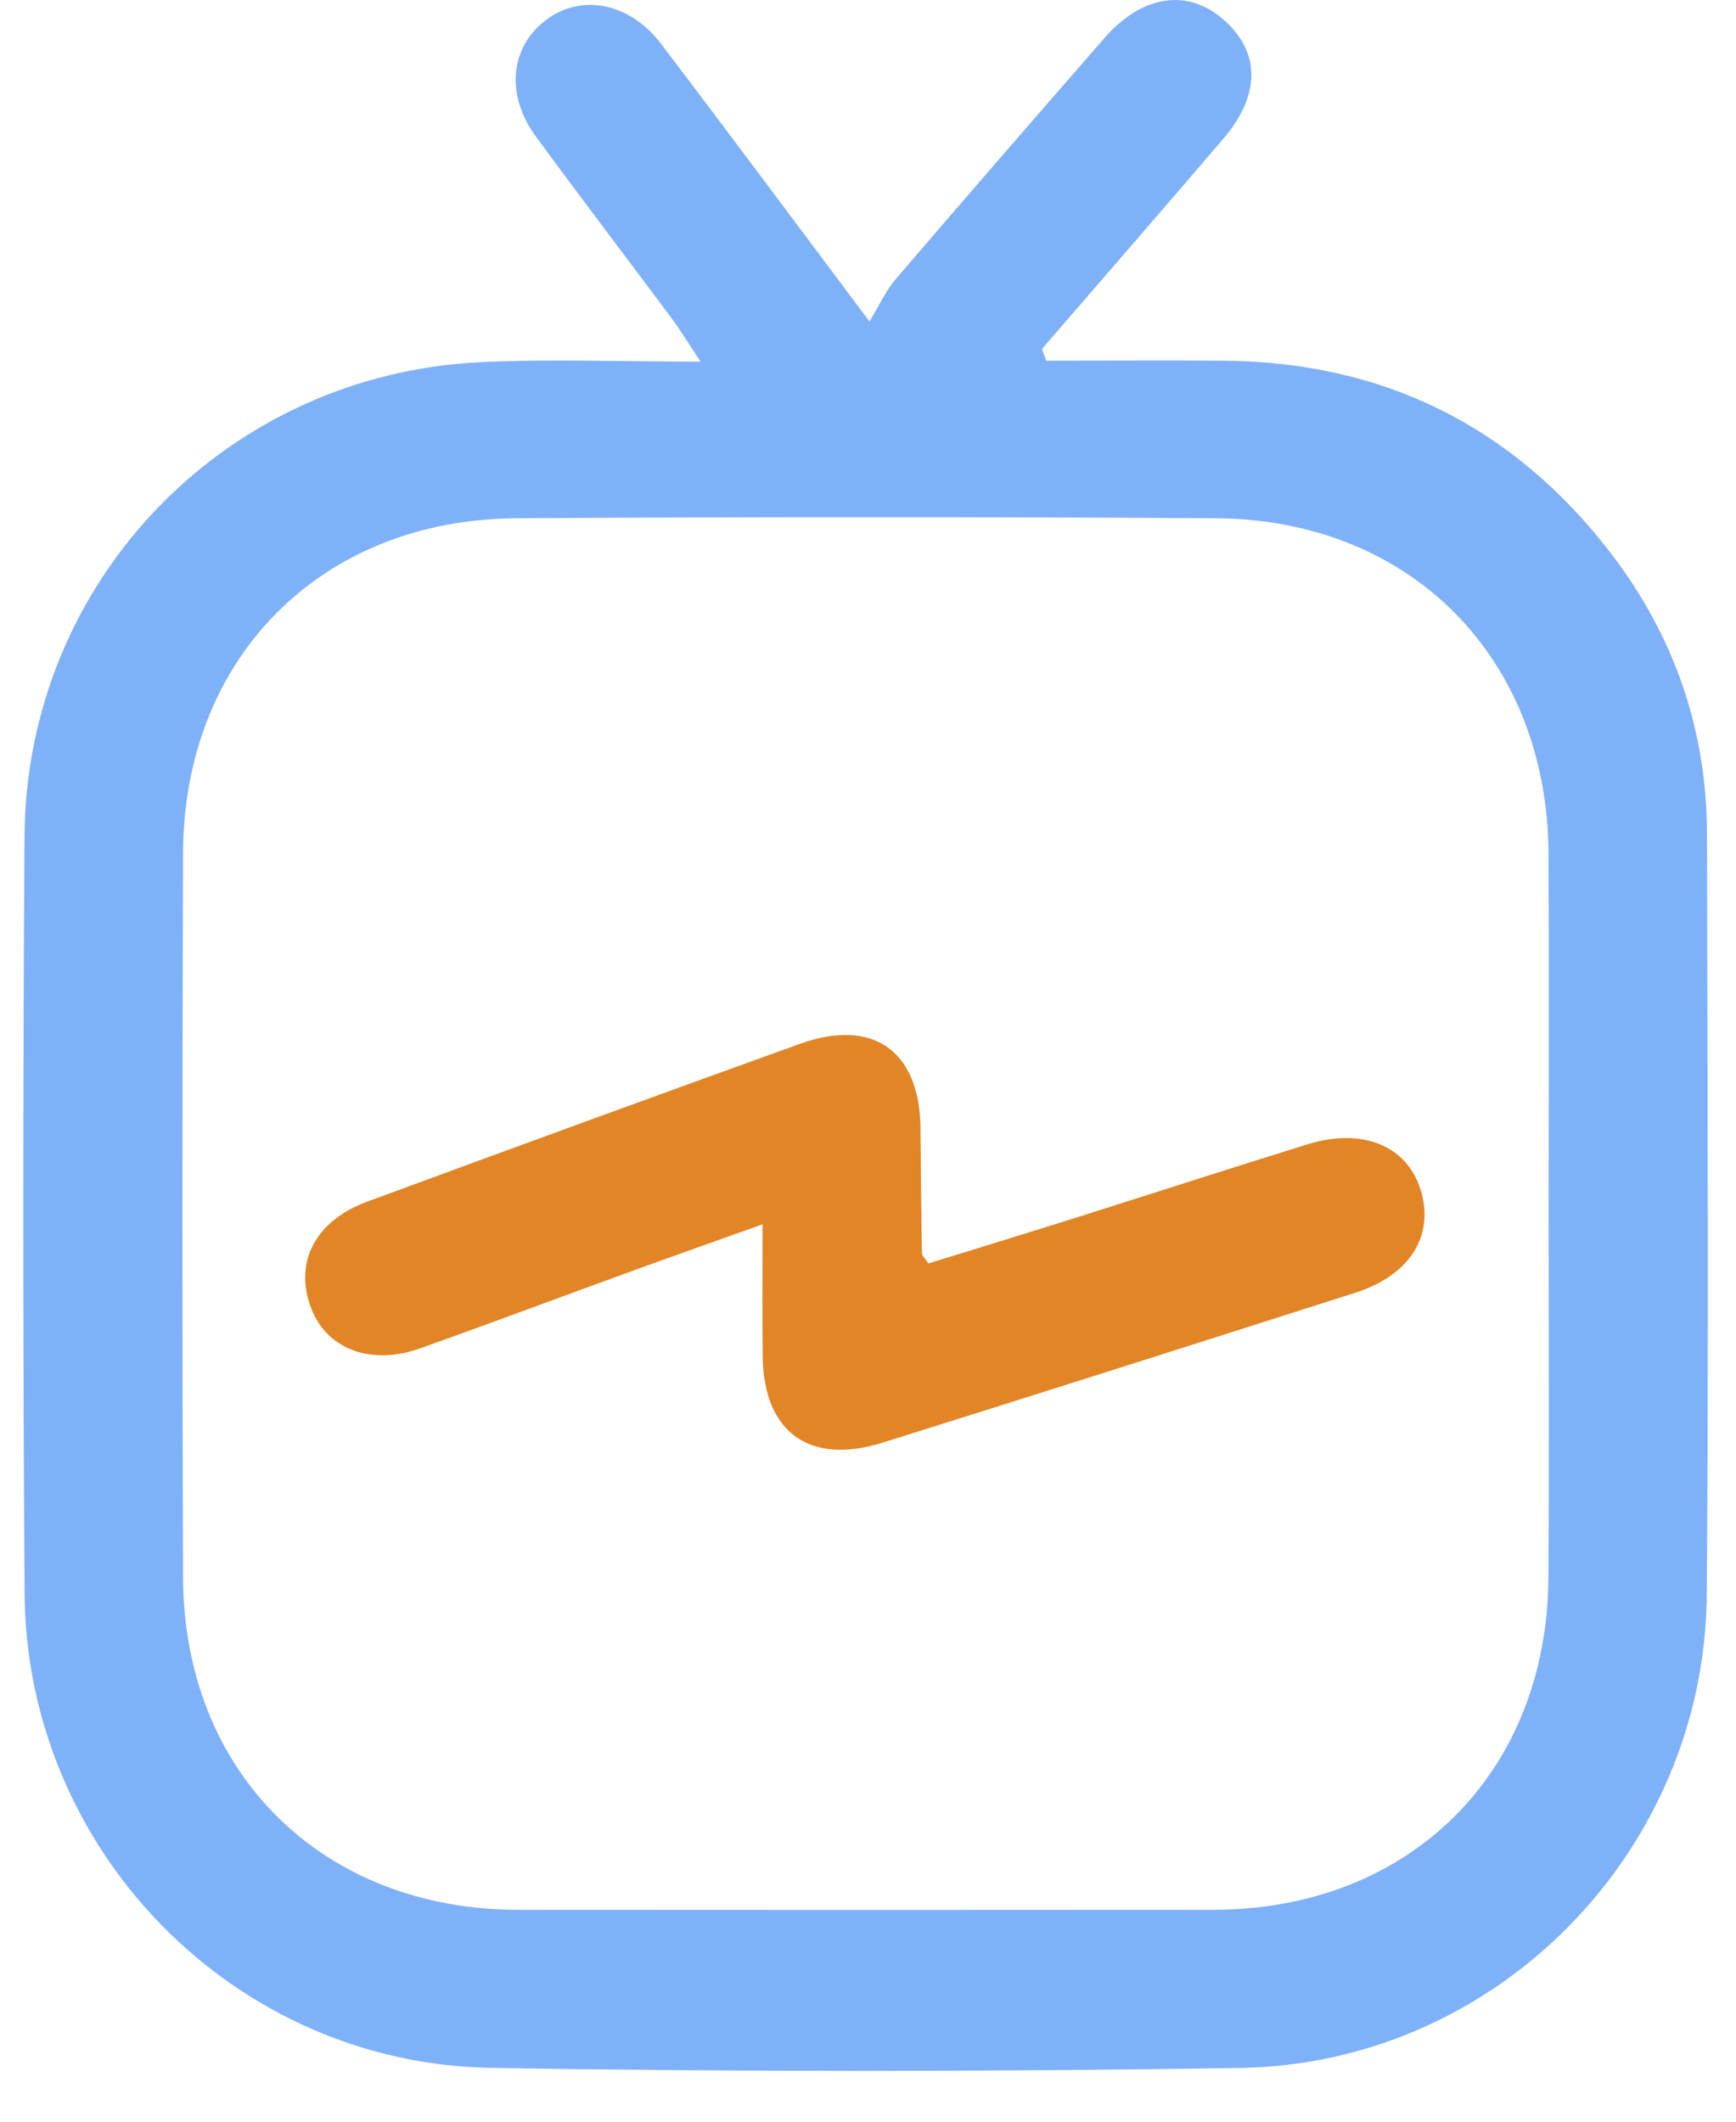
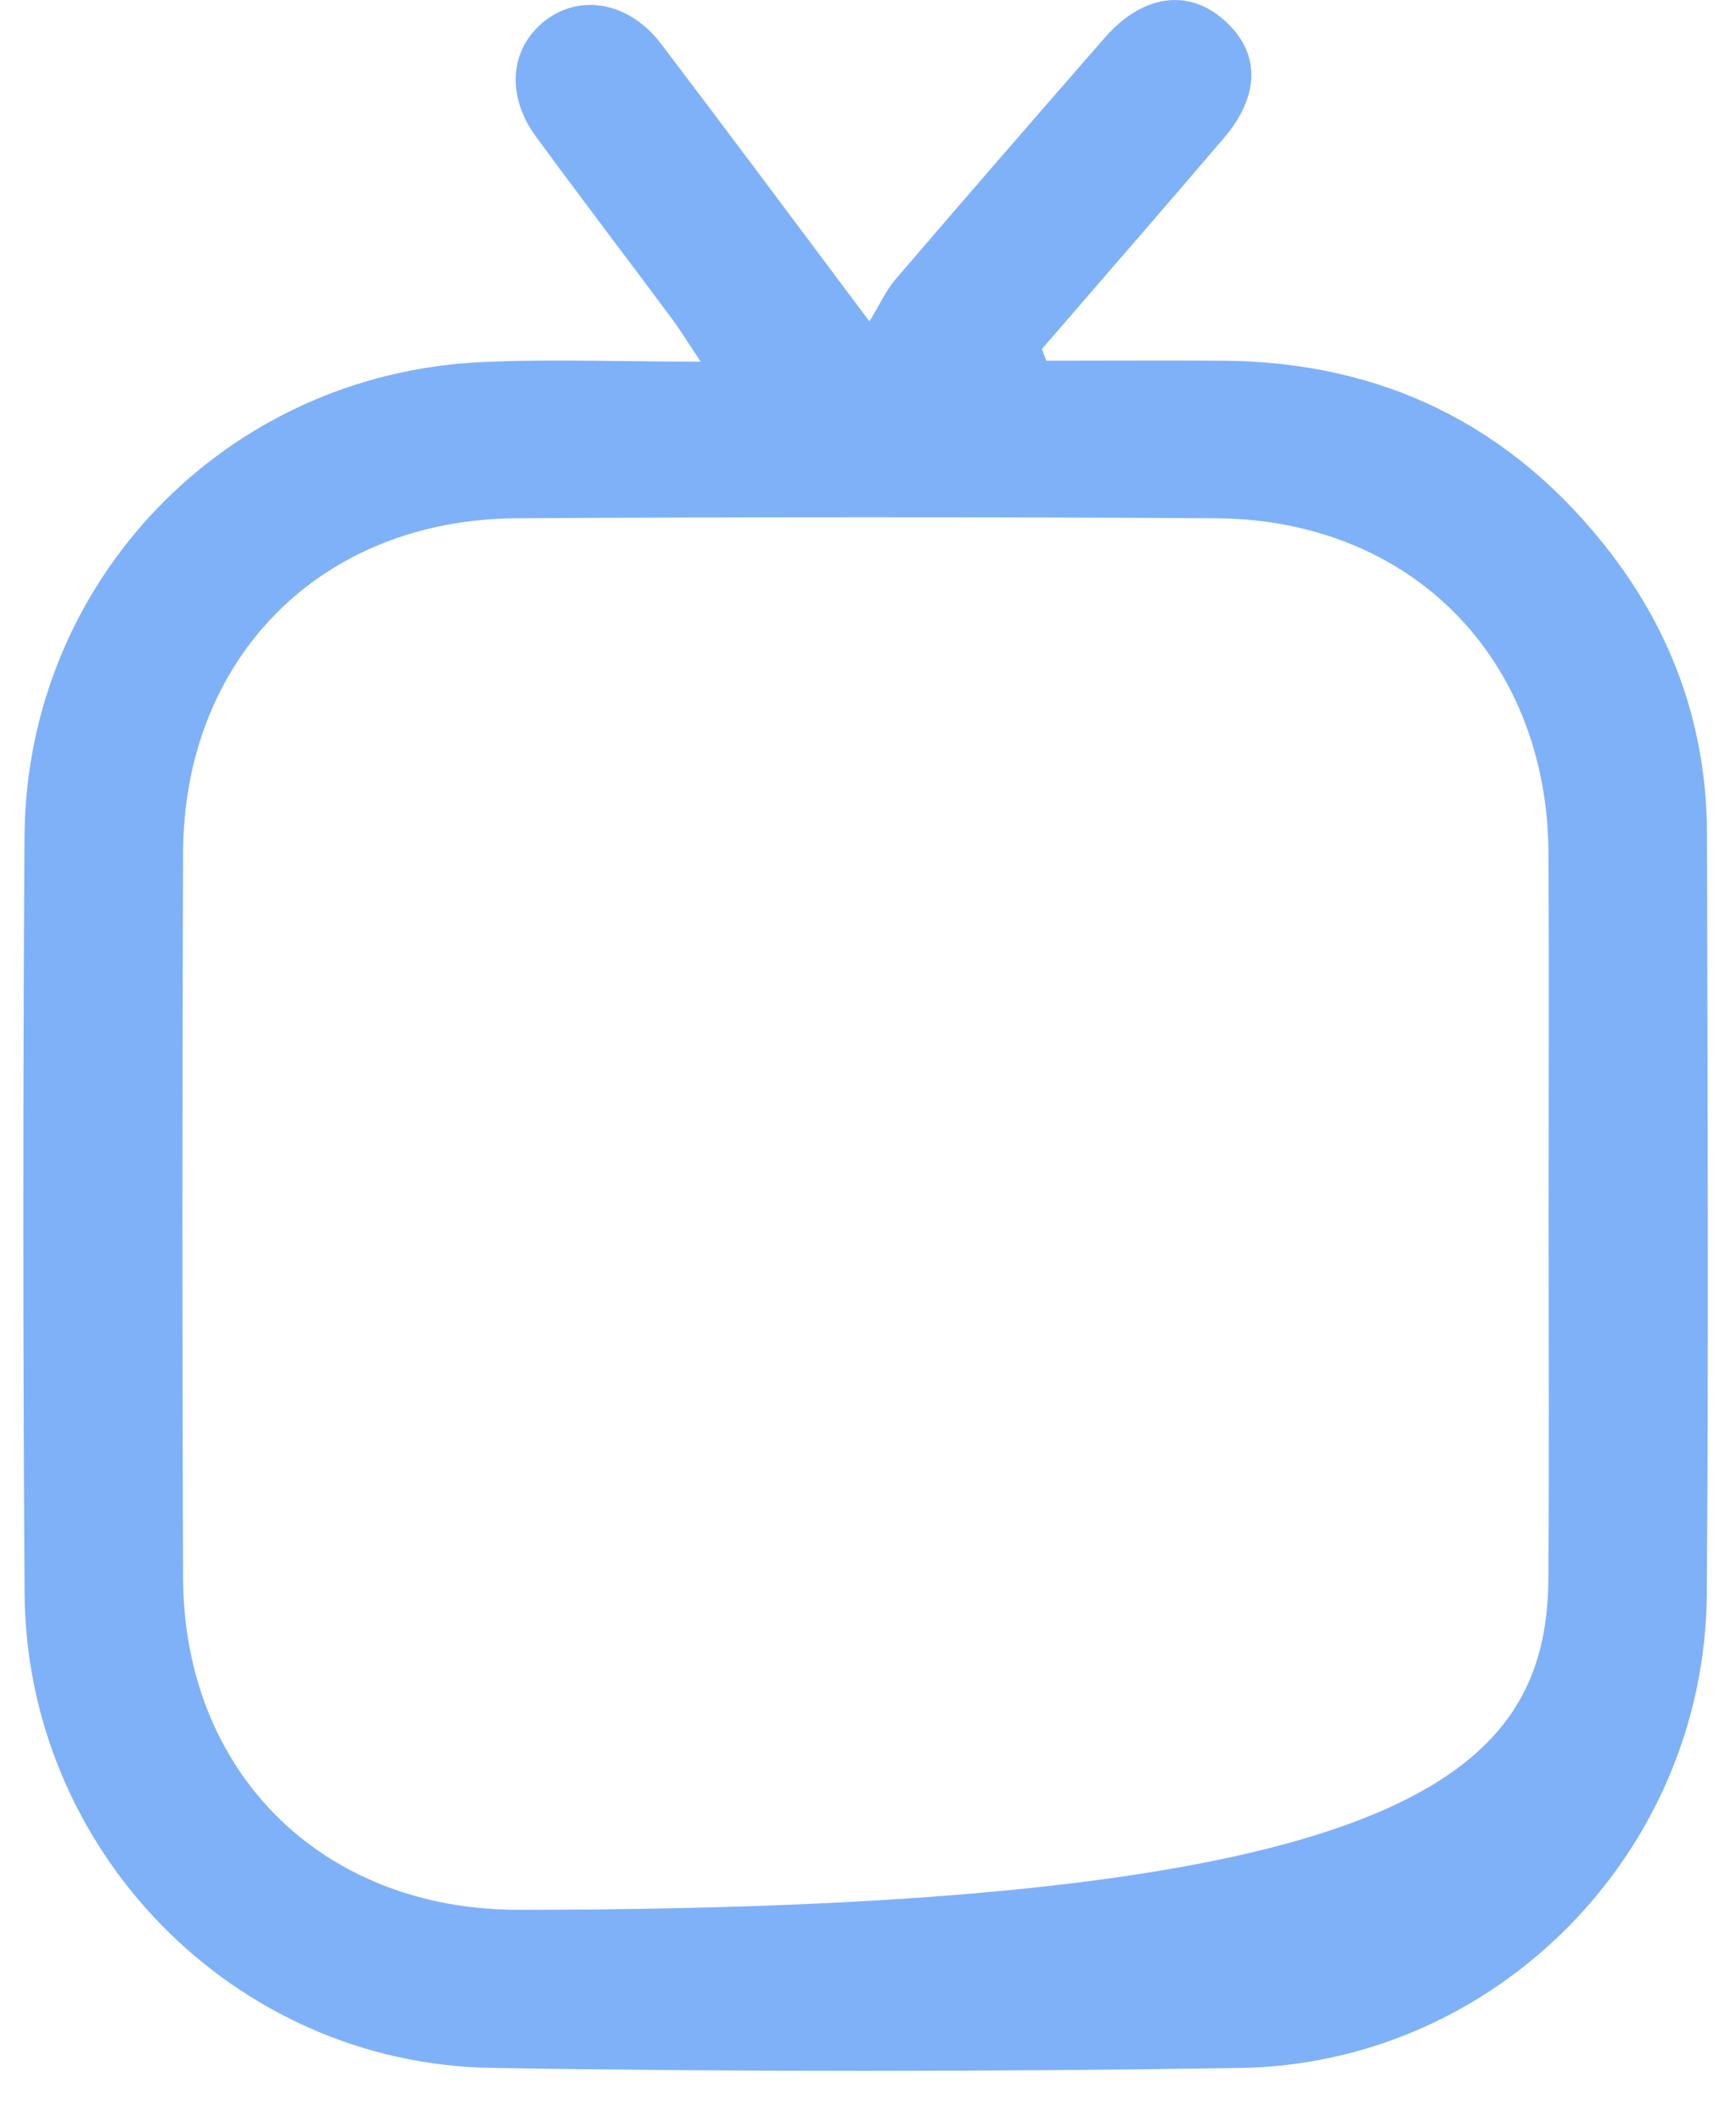
<svg xmlns="http://www.w3.org/2000/svg" width="18" height="22" viewBox="0 0 18 22" fill="none">
-   <path d="M10.848 3.74C11.458 3.74 12.068 3.736 12.678 3.74C14.338 3.751 15.683 4.415 16.695 5.727C17.354 6.583 17.697 7.561 17.699 8.646C17.704 11.275 17.717 13.904 17.697 16.532C17.677 19.2 15.518 21.404 12.851 21.443C10.265 21.482 7.678 21.485 5.092 21.442C2.423 21.398 0.272 19.189 0.255 16.521C0.237 13.906 0.238 11.291 0.254 8.676C0.271 6.023 2.341 3.877 4.992 3.755C5.713 3.721 6.436 3.75 7.265 3.75C7.122 3.536 7.048 3.412 6.961 3.297C6.494 2.669 6.018 2.046 5.556 1.415C5.243 0.988 5.288 0.501 5.647 0.218C6.015 -0.071 6.524 0.02 6.854 0.454C7.546 1.365 8.229 2.284 9.015 3.333C9.124 3.155 9.187 3.011 9.285 2.897C10.004 2.058 10.728 1.224 11.454 0.392C11.847 -0.058 12.322 -0.123 12.695 0.211C13.068 0.543 13.071 0.985 12.688 1.434C12.064 2.165 11.432 2.89 10.804 3.618C10.818 3.658 10.833 3.699 10.848 3.74ZM16.057 12.585C16.057 11.341 16.062 10.097 16.056 8.853C16.046 6.826 14.631 5.387 12.607 5.374C10.189 5.359 7.771 5.36 5.353 5.374C3.327 5.386 1.904 6.823 1.898 8.848C1.89 11.351 1.889 13.852 1.898 16.355C1.904 18.38 3.34 19.8 5.368 19.803C7.772 19.805 10.176 19.805 12.58 19.803C14.613 19.801 16.042 18.387 16.055 16.36C16.063 15.102 16.057 13.843 16.057 12.585Z" fill="#7FB1F8" />
-   <path d="M9.626 13.101C10.117 12.949 10.62 12.795 11.122 12.637C11.933 12.381 12.743 12.118 13.555 11.866C14.125 11.689 14.588 11.879 14.73 12.338C14.876 12.809 14.622 13.222 14.054 13.404C12.42 13.926 10.785 14.447 9.148 14.96C8.388 15.198 7.913 14.845 7.908 14.054C7.904 13.623 7.907 13.193 7.907 12.695C7.418 12.87 6.988 13.021 6.56 13.177C5.826 13.444 5.094 13.718 4.358 13.981C3.851 14.162 3.395 13.993 3.231 13.576C3.042 13.099 3.262 12.66 3.81 12.459C5.302 11.909 6.796 11.363 8.293 10.824C9.052 10.551 9.536 10.896 9.544 11.696C9.548 12.129 9.552 12.562 9.559 12.996C9.559 13.018 9.586 13.04 9.626 13.101Z" fill="#E18527" />
+   <path d="M10.848 3.74C11.458 3.74 12.068 3.736 12.678 3.74C14.338 3.751 15.683 4.415 16.695 5.727C17.354 6.583 17.697 7.561 17.699 8.646C17.704 11.275 17.717 13.904 17.697 16.532C17.677 19.2 15.518 21.404 12.851 21.443C10.265 21.482 7.678 21.485 5.092 21.442C2.423 21.398 0.272 19.189 0.255 16.521C0.237 13.906 0.238 11.291 0.254 8.676C0.271 6.023 2.341 3.877 4.992 3.755C5.713 3.721 6.436 3.75 7.265 3.75C7.122 3.536 7.048 3.412 6.961 3.297C6.494 2.669 6.018 2.046 5.556 1.415C5.243 0.988 5.288 0.501 5.647 0.218C6.015 -0.071 6.524 0.02 6.854 0.454C7.546 1.365 8.229 2.284 9.015 3.333C9.124 3.155 9.187 3.011 9.285 2.897C10.004 2.058 10.728 1.224 11.454 0.392C11.847 -0.058 12.322 -0.123 12.695 0.211C13.068 0.543 13.071 0.985 12.688 1.434C12.064 2.165 11.432 2.89 10.804 3.618C10.818 3.658 10.833 3.699 10.848 3.74ZM16.057 12.585C16.057 11.341 16.062 10.097 16.056 8.853C16.046 6.826 14.631 5.387 12.607 5.374C10.189 5.359 7.771 5.36 5.353 5.374C3.327 5.386 1.904 6.823 1.898 8.848C1.89 11.351 1.889 13.852 1.898 16.355C1.904 18.38 3.34 19.8 5.368 19.803C14.613 19.801 16.042 18.387 16.055 16.36C16.063 15.102 16.057 13.843 16.057 12.585Z" fill="#7FB1F8" />
</svg>